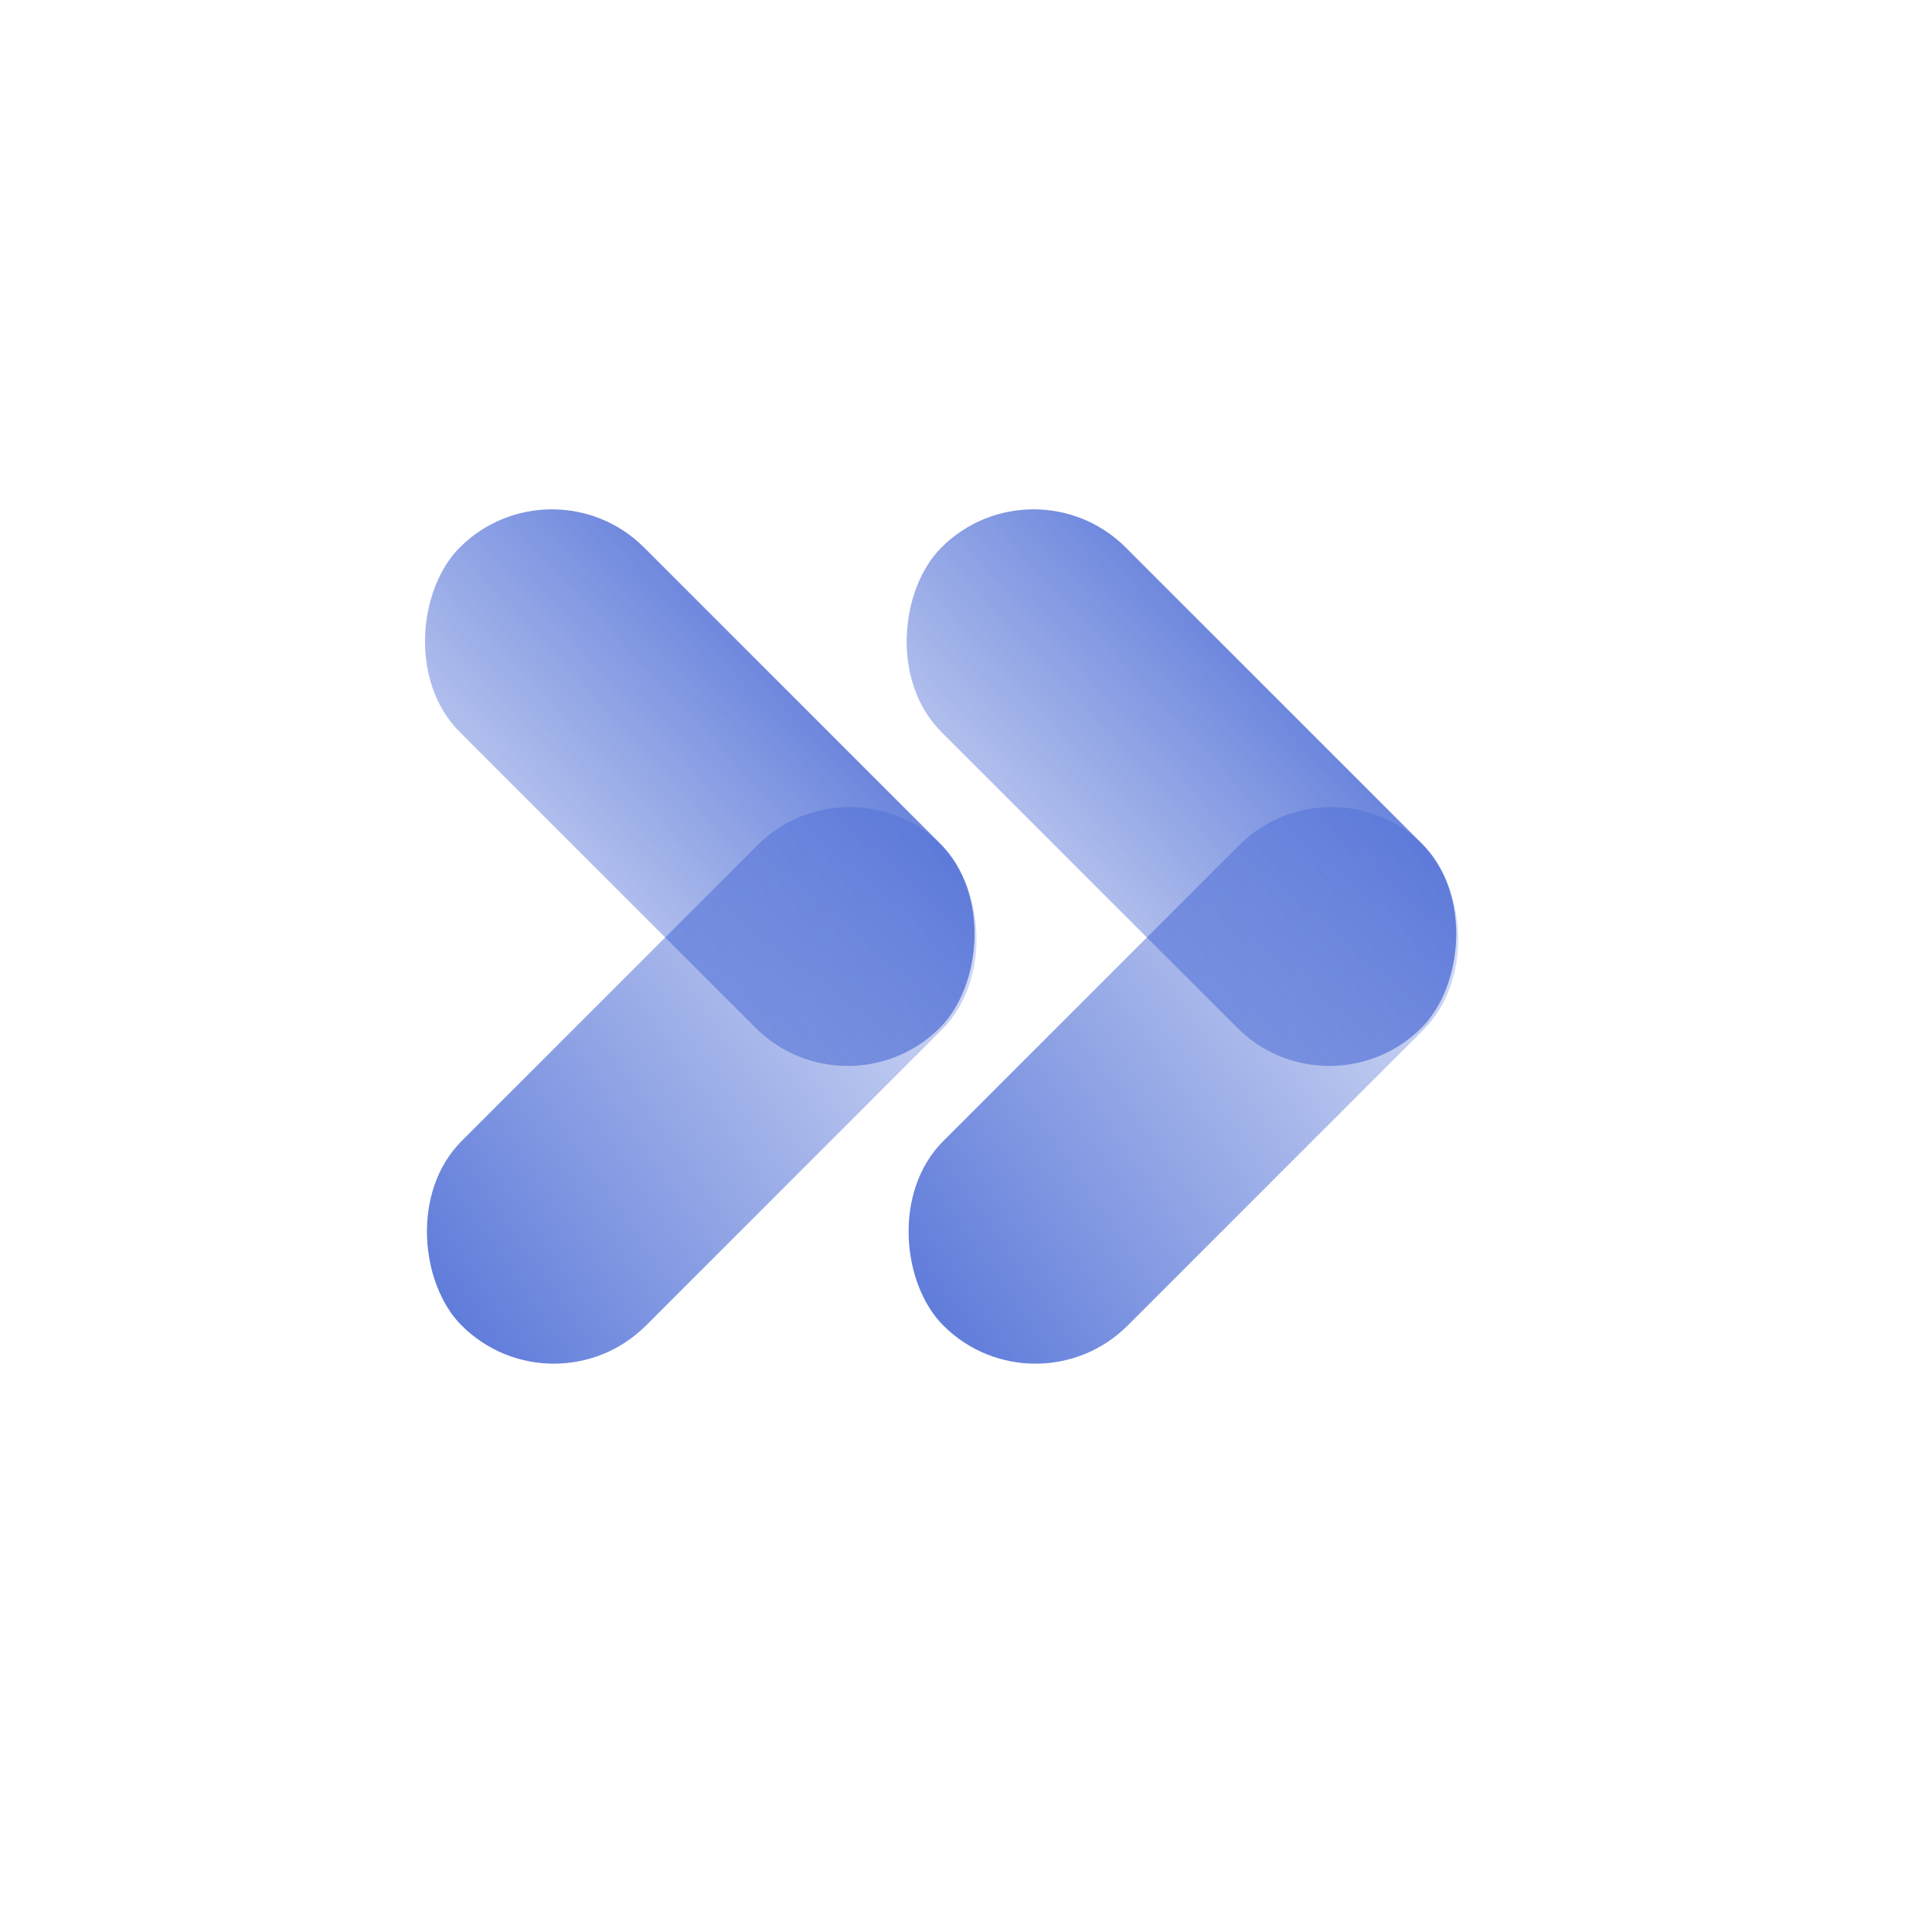
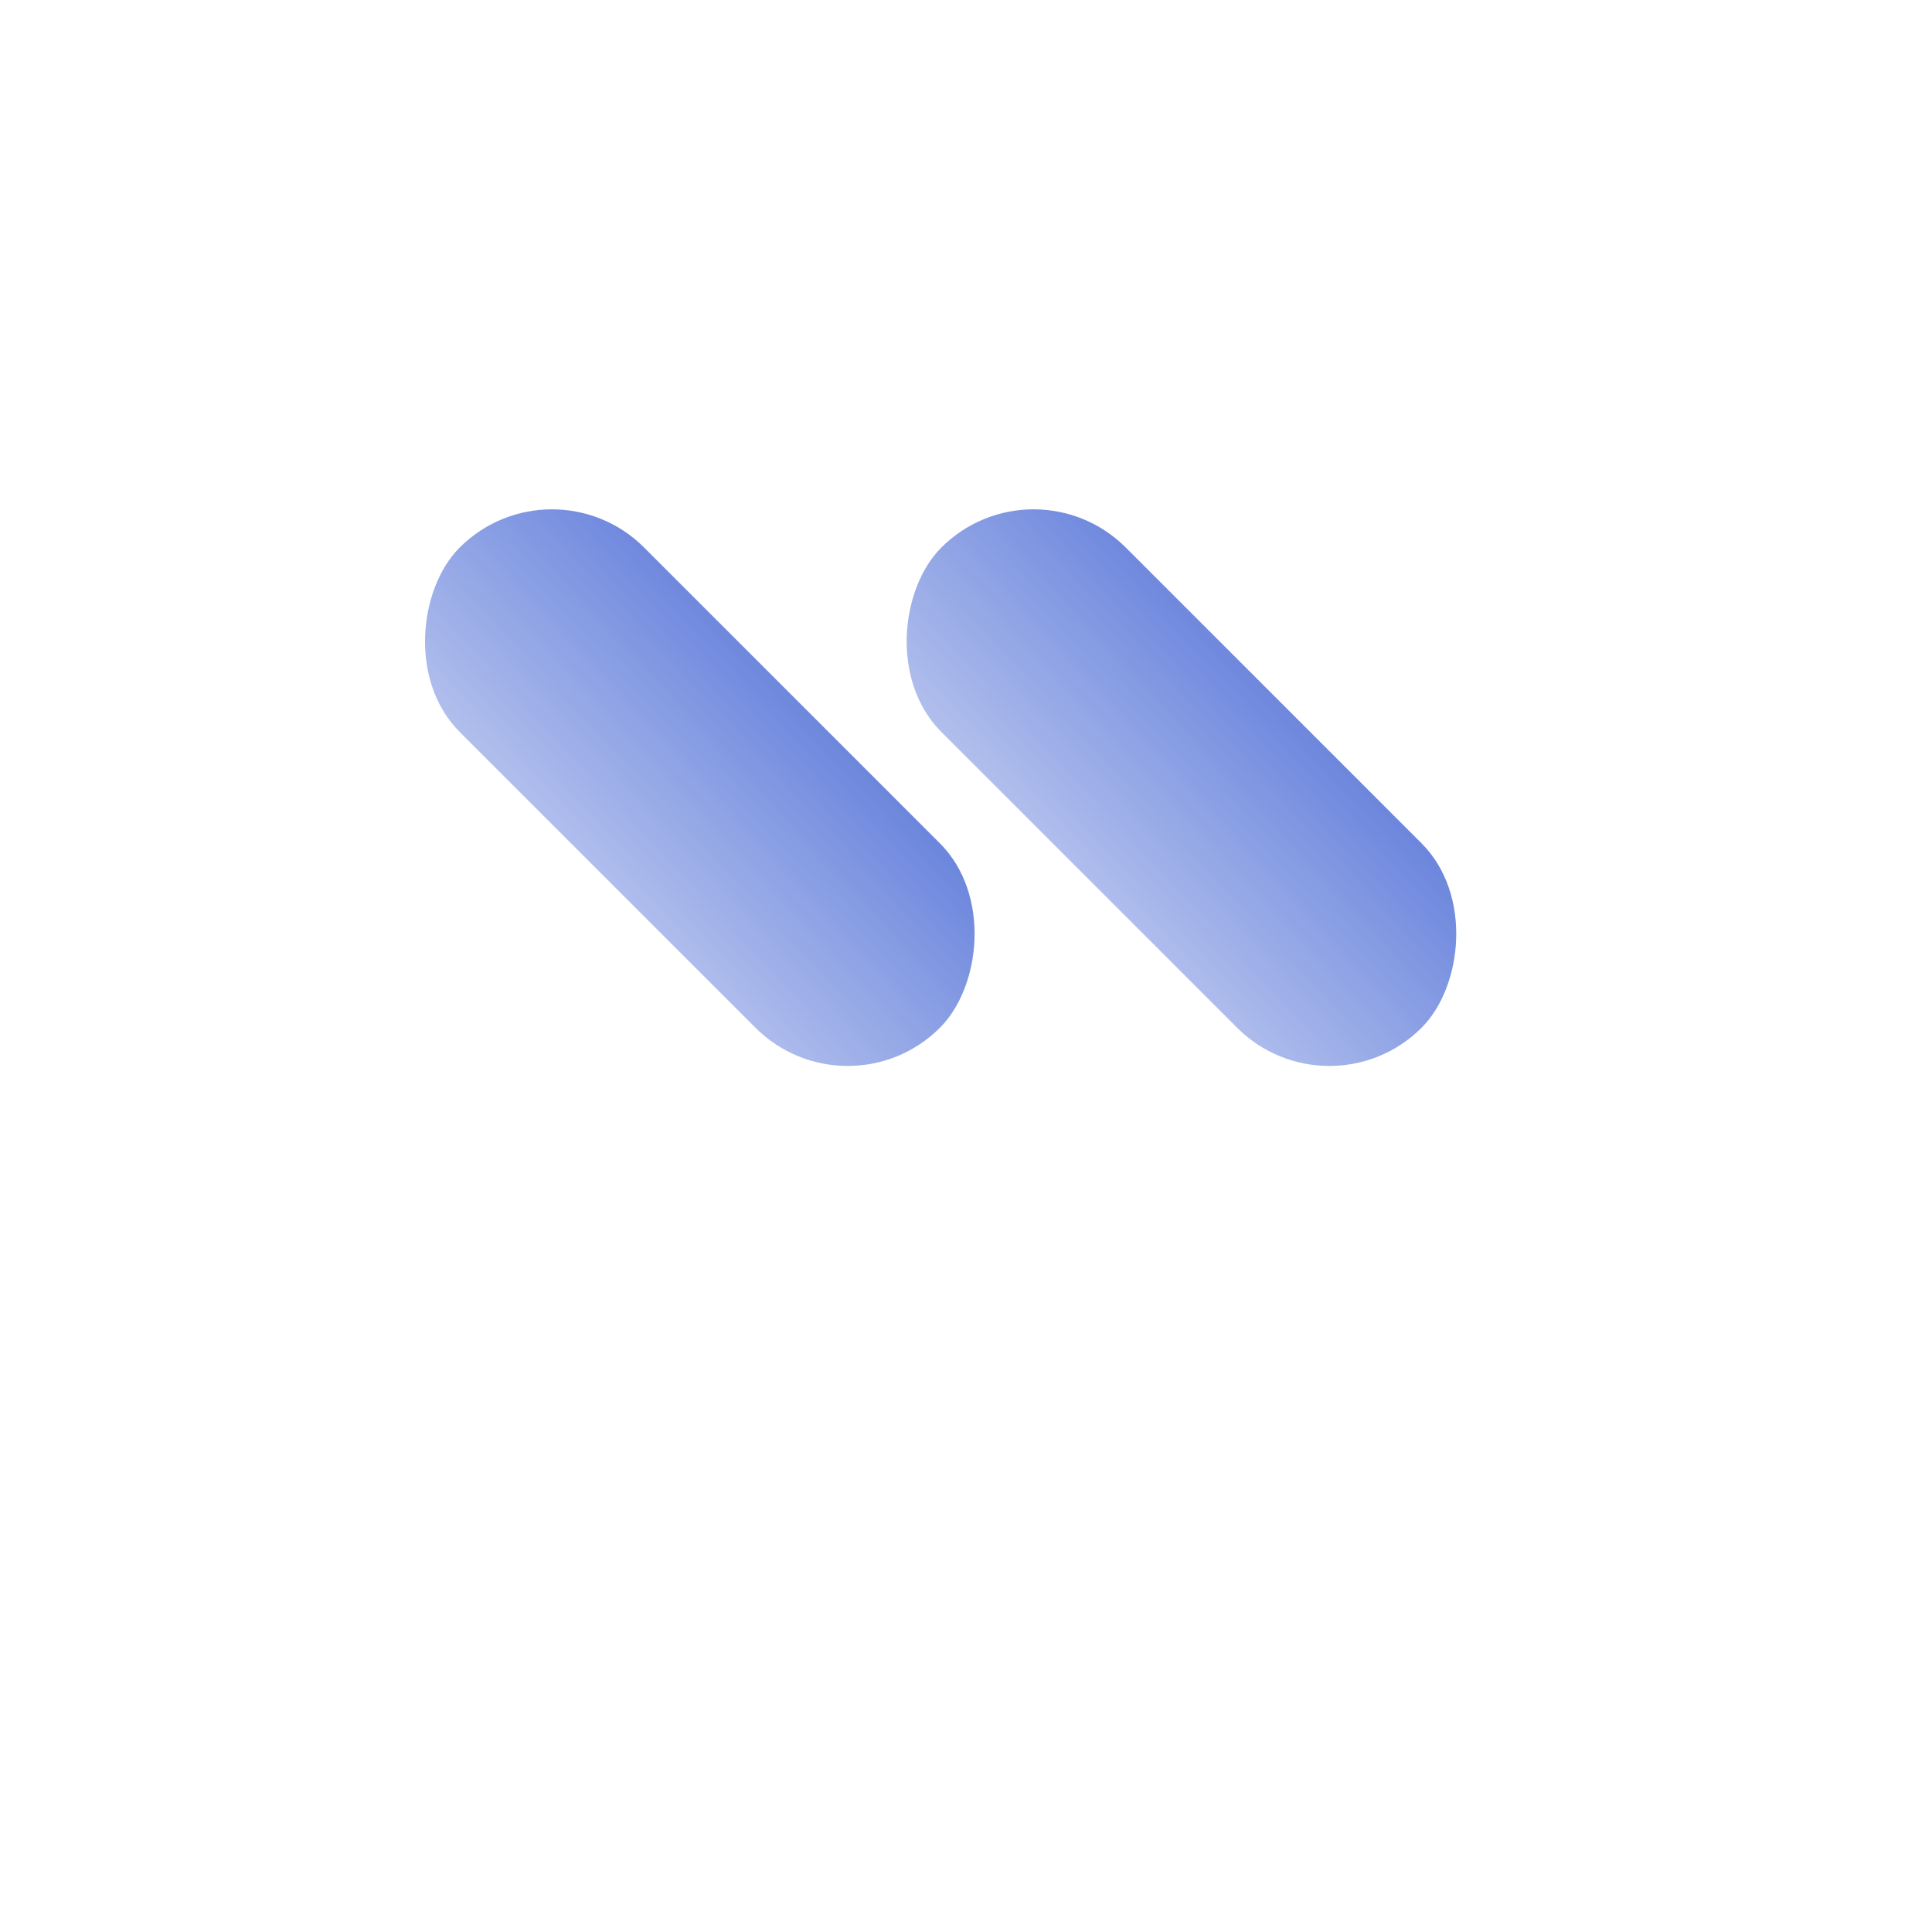
<svg xmlns="http://www.w3.org/2000/svg" fill="none" viewBox="0 0 1000 1000">
  <rect width="351.516" height="135.001" x="534.973" y="235.675" fill="url(#a)" rx="67.5" transform="rotate(45 534.973 235.675)" />
-   <rect width="351.516" height="135.001" fill="url(#b)" rx="67.5" transform="scale(-1 1) rotate(45 -815.036 -636.893)" />
  <rect width="351.516" height="135.001" x="285.668" y="235.675" fill="url(#c)" rx="67.5" transform="rotate(45 285.668 235.675)" />
-   <rect width="351.516" height="135.001" fill="url(#d)" rx="67.5" transform="scale(-1 1) rotate(45 -690.382 -335.952)" />
  <defs>
    <linearGradient id="a" x1="904.581" x2="888.199" y1="80.637" y2="542.375" gradientUnits="userSpaceOnUse">
      <stop stop-color="#1F47CB" />
      <stop offset="1" stop-color="#1F47CB" stop-opacity="0" />
    </linearGradient>
    <linearGradient id="b" x1="513.725" x2="-333.581" y1="-112.164" y2="41.375" gradientUnits="userSpaceOnUse">
      <stop stop-color="#1F47CB" />
      <stop offset=".762" stop-color="#1F47CB" stop-opacity="0" />
    </linearGradient>
    <linearGradient id="c" x1="655.276" x2="638.894" y1="80.637" y2="542.375" gradientUnits="userSpaceOnUse">
      <stop stop-color="#1F47CB" />
      <stop offset="1" stop-color="#1F47CB" stop-opacity="0" />
    </linearGradient>
    <linearGradient id="d" x1="513.725" x2="-333.581" y1="-112.164" y2="41.375" gradientUnits="userSpaceOnUse">
      <stop stop-color="#1F47CB" />
      <stop offset=".762" stop-color="#1F47CB" stop-opacity="0" />
    </linearGradient>
  </defs>
</svg>